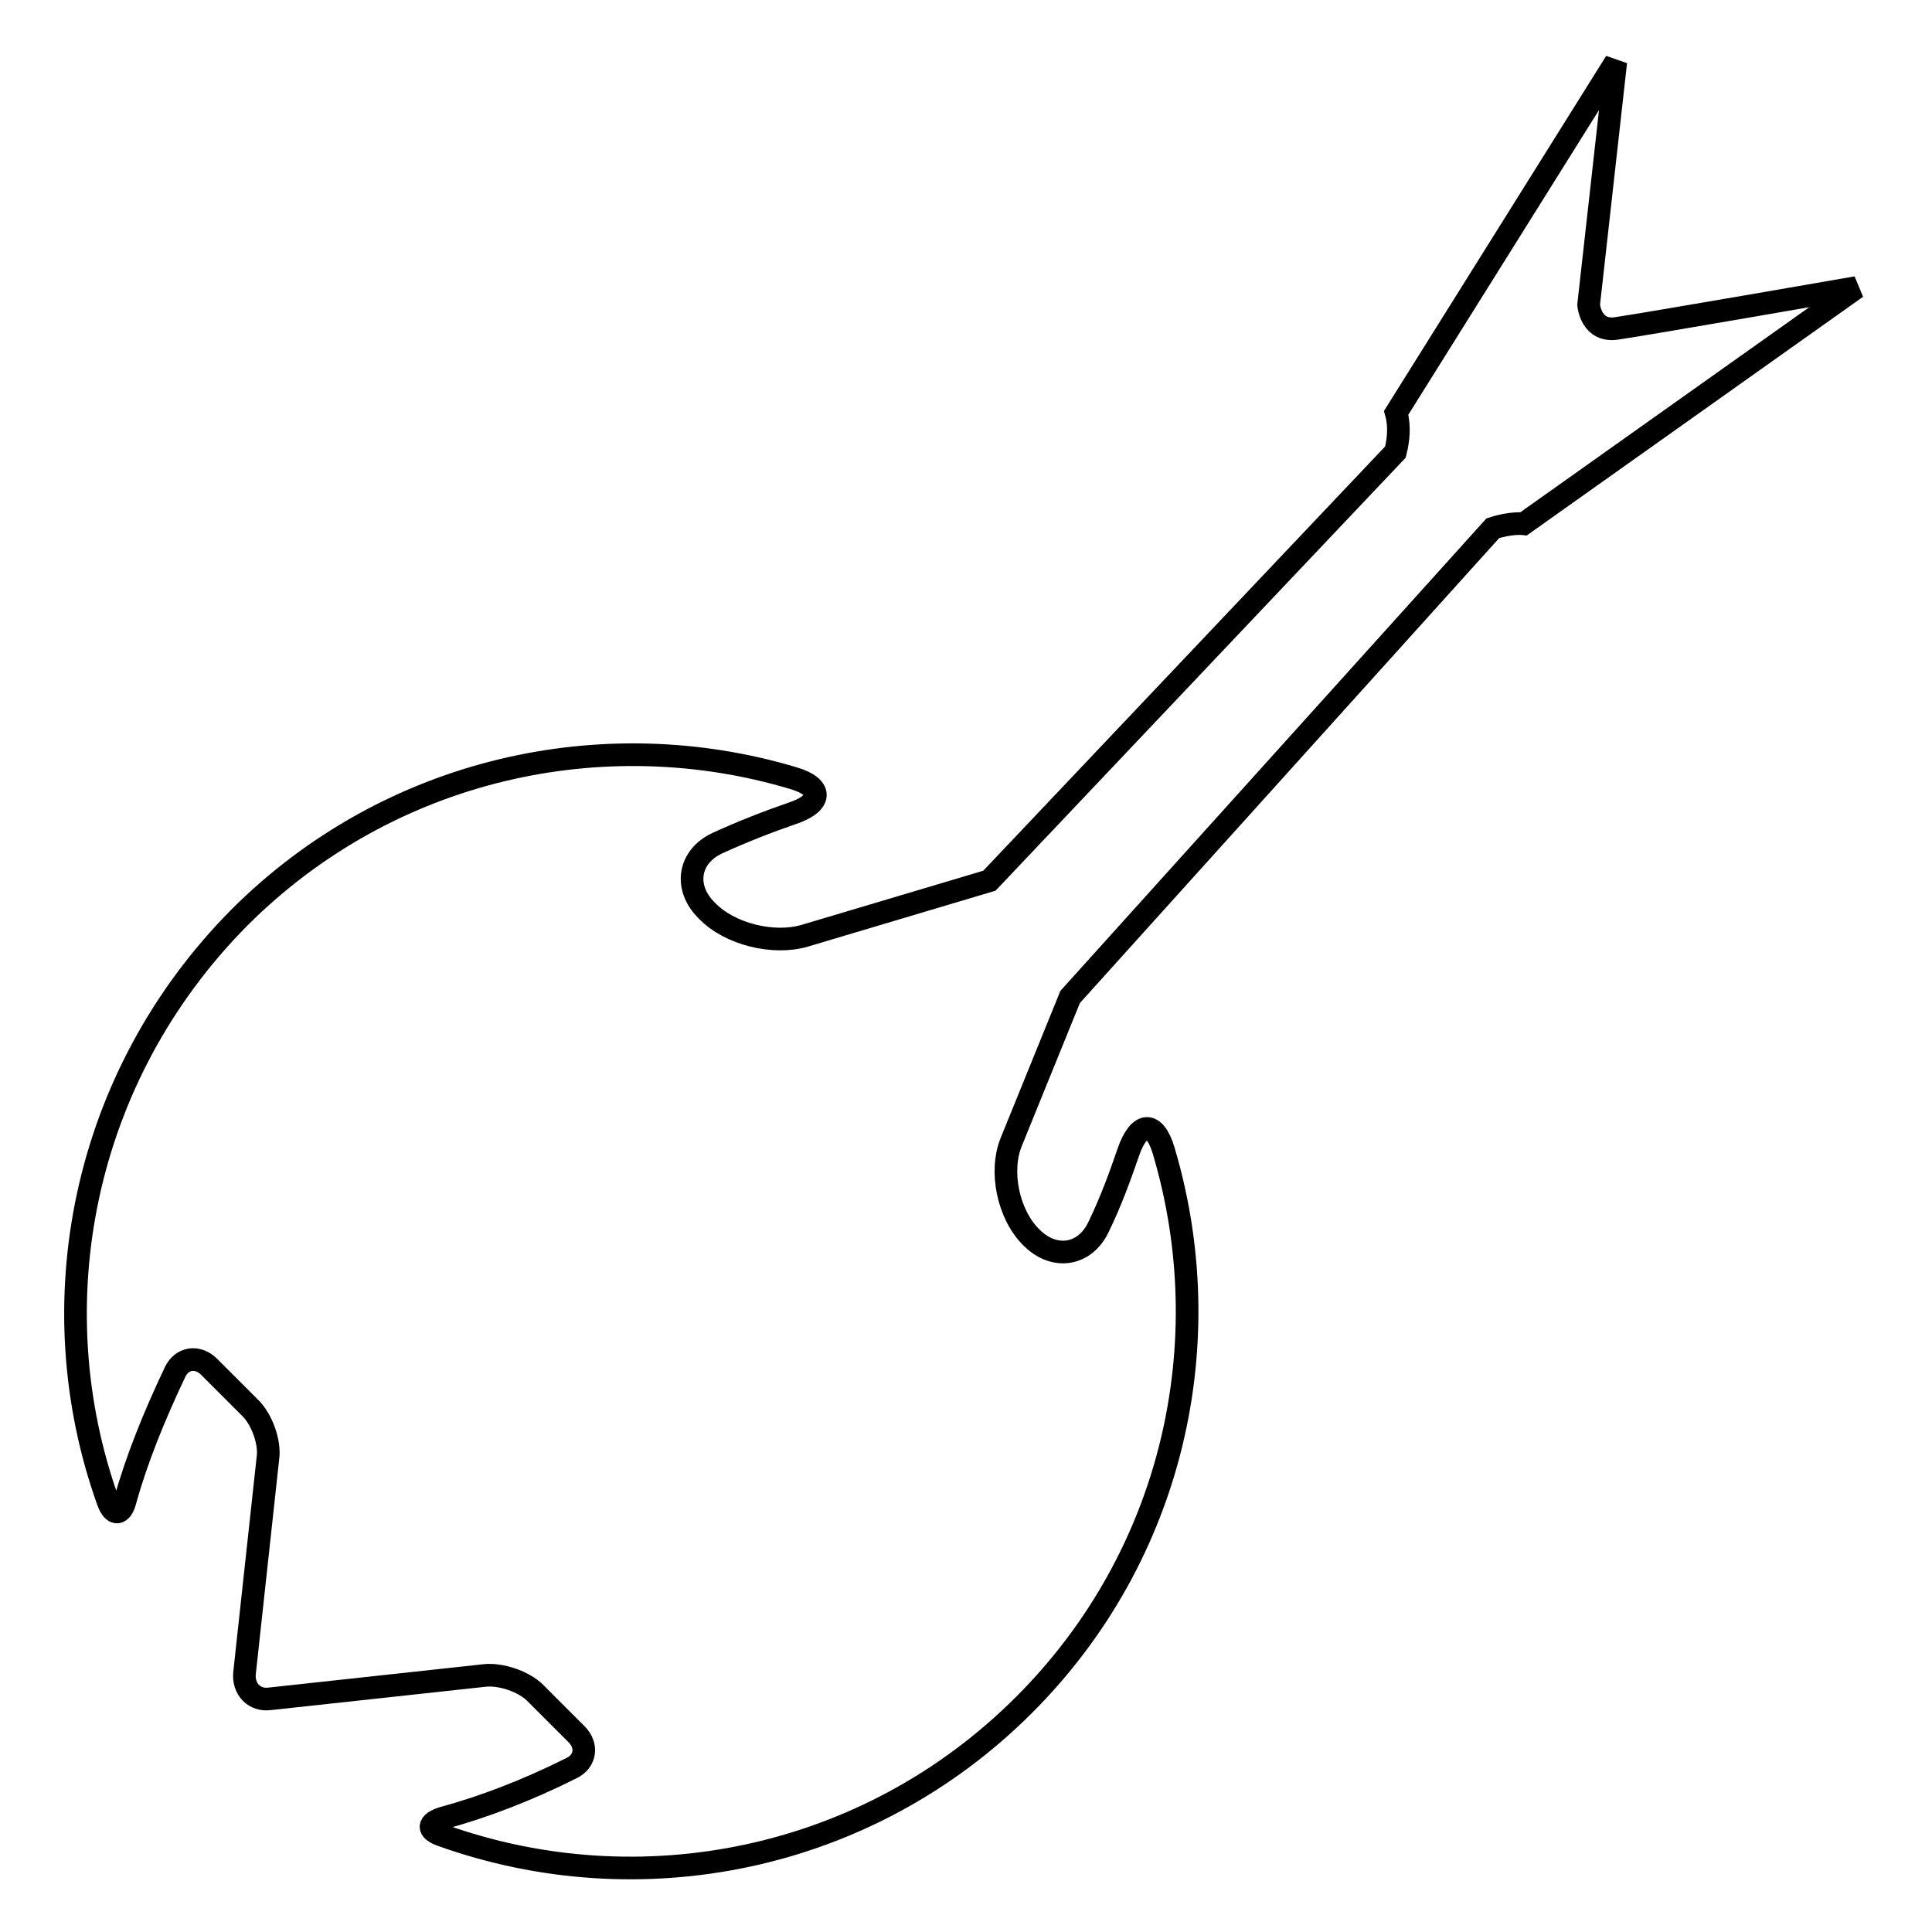
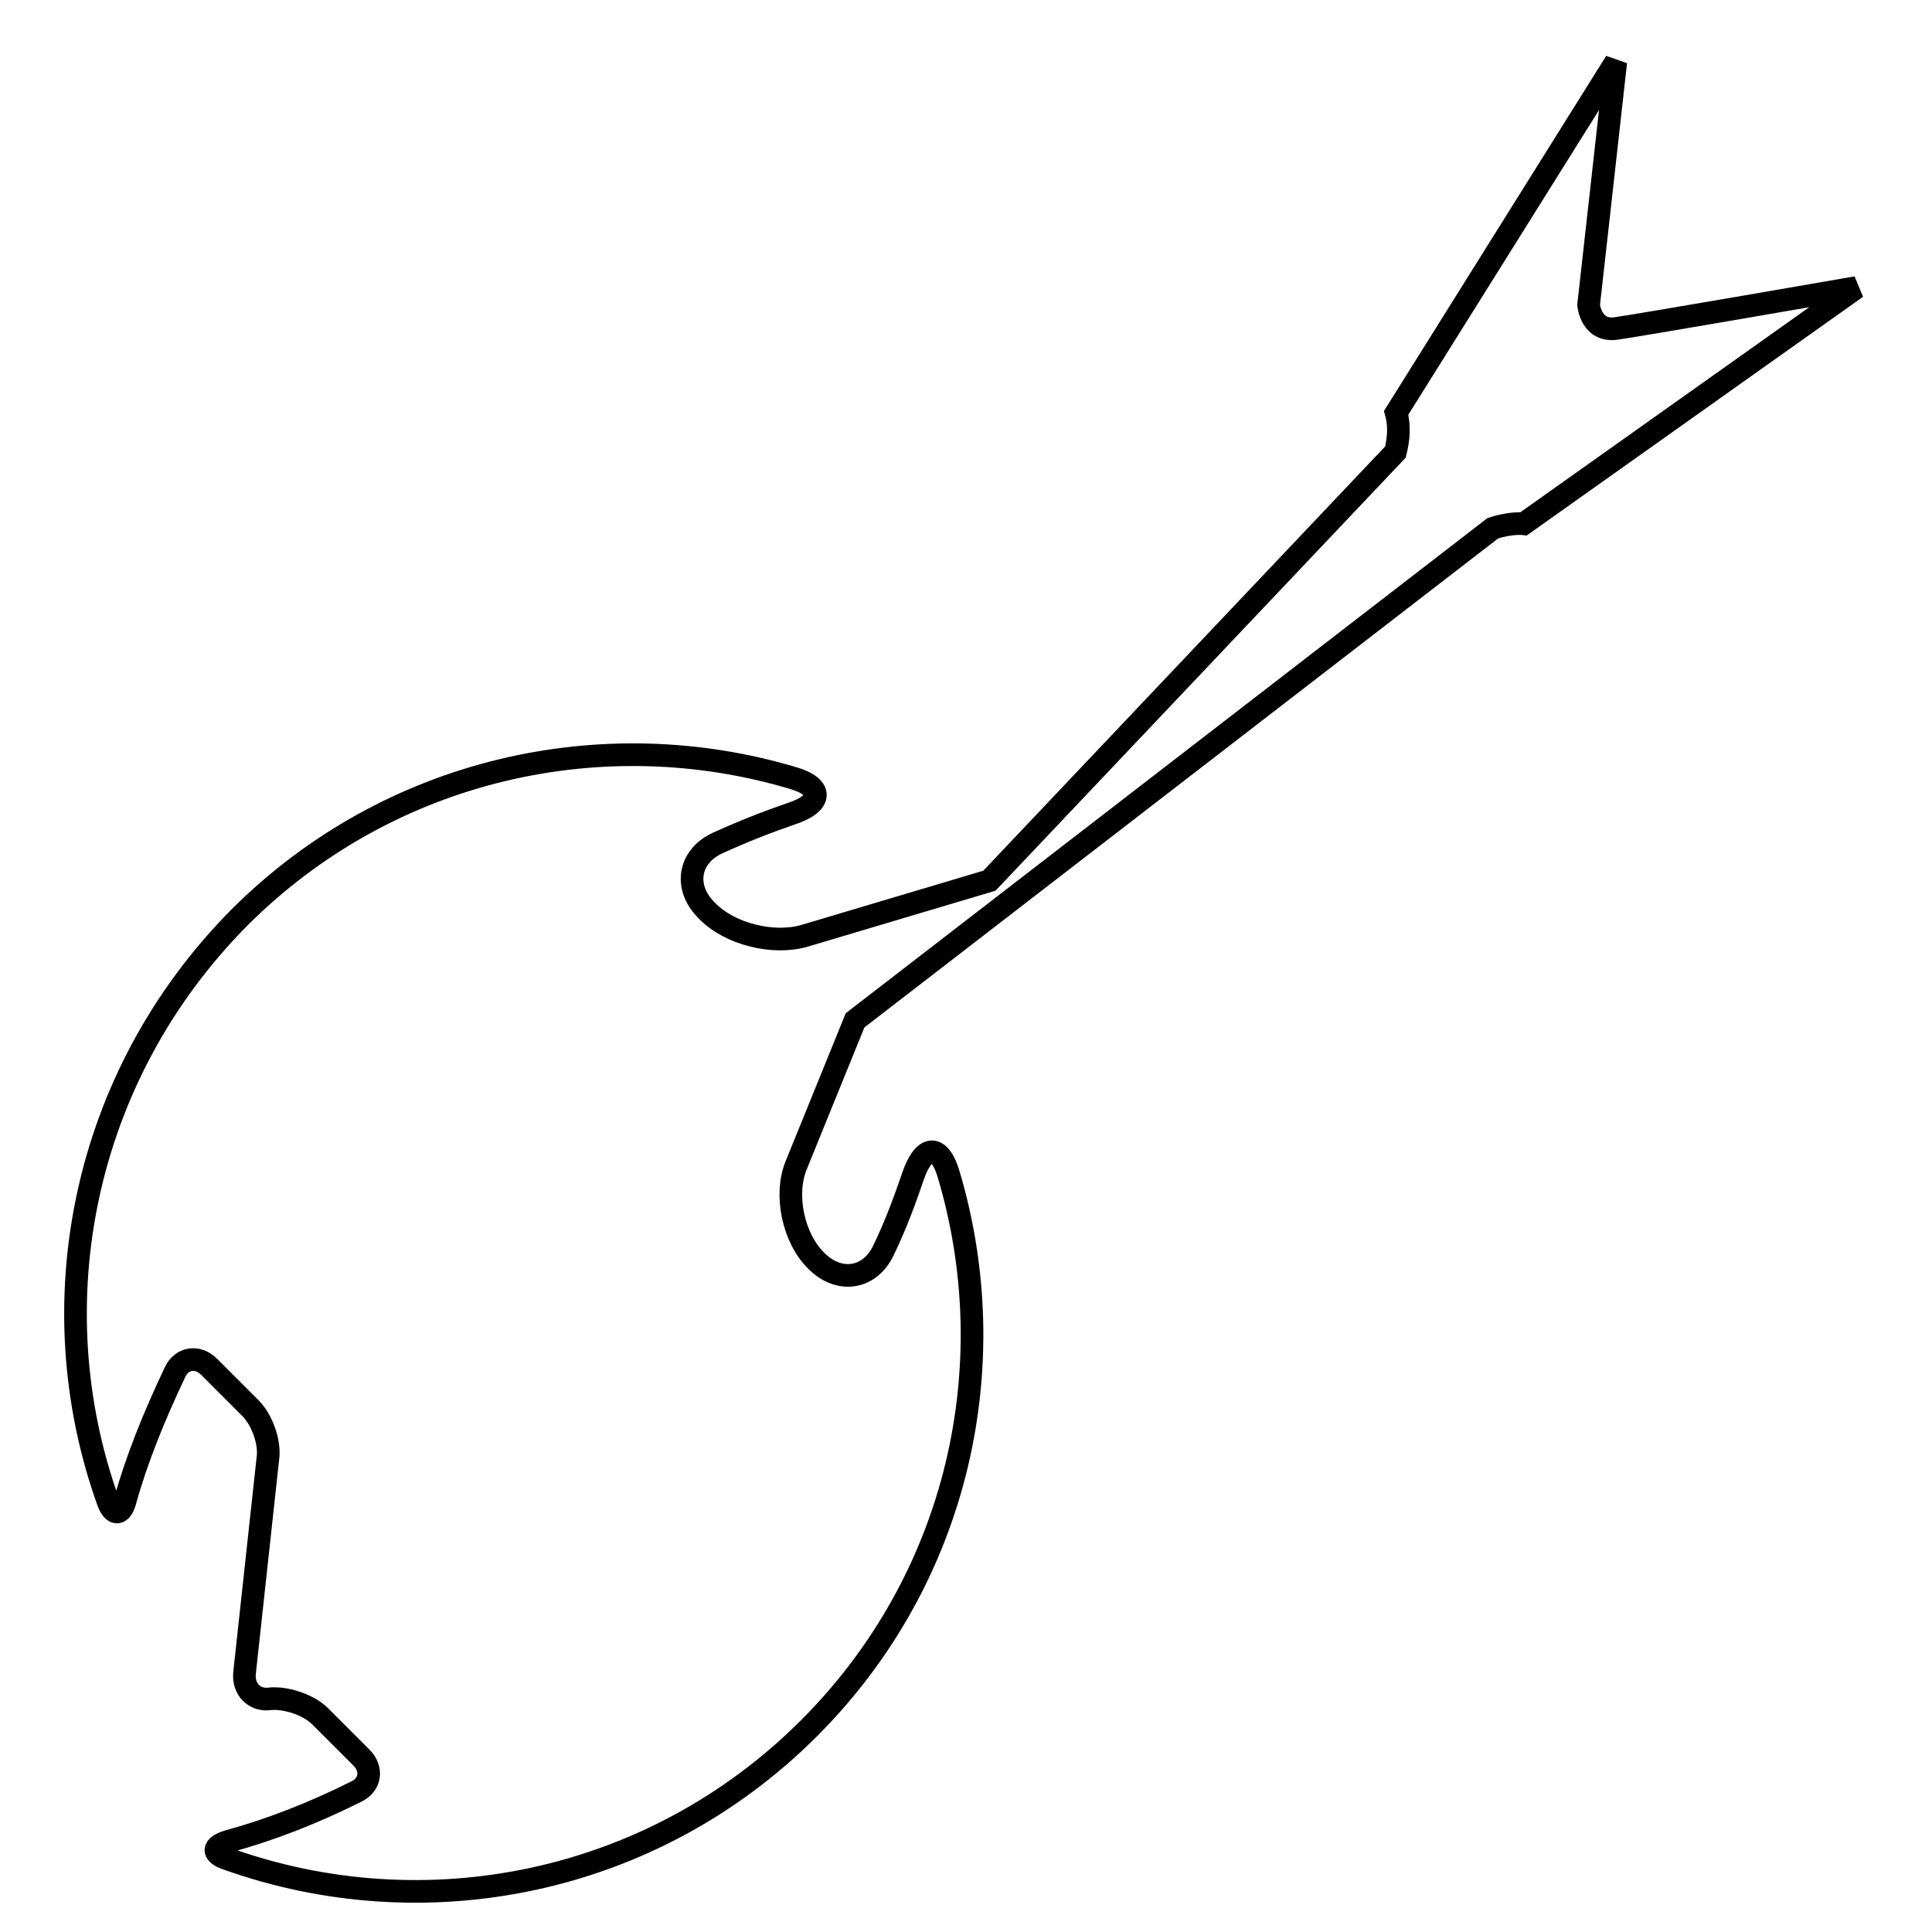
<svg xmlns="http://www.w3.org/2000/svg" version="1.1" x="0px" y="0px" viewBox="0 0 256 256" enable-background="new 0 0 256 256" xml:space="preserve">
  <g>
    <g>
      <g>
        <g>
-           <path stroke-width="3" fill-opacity="0" stroke="#000000" d="M210.5,40.4l3.6-32.2L185,54.7c0.5,1.8,0.3,3.6-0.1,5.2l-53.8,56.8l-24.5,7.3c-4.1,1.2-9.9-0.2-12.9-3.3l-0.1-0.1c-3-3-2.4-7.1,1.5-8.9c3.3-1.5,6.6-2.8,9.8-3.9c4-1.3,4.3-3.5,0.2-4.7c-25.1-7.5-53.5-1.4-73.4,18.5C10.8,142.7,5,172.9,14.3,198.9c0.7,2,1.8,1.9,2.3-0.1c1.5-5.4,3.8-11.1,6.6-17c0.9-1.9,3-2.2,4.5-0.7l5.5,5.5c1.5,1.5,2.6,4.5,2.3,6.6l-3.1,28.5c-0.2,2.1,1.3,3.7,3.4,3.4l28.5-3.1c2.1-0.2,5.1,0.8,6.6,2.3l5.5,5.5c1.5,1.5,1.2,3.6-0.7,4.5c-5.8,2.9-11.5,5.1-17,6.6c-2,0.6-2.2,1.6-0.1,2.3c26,9.3,56.2,3.6,77.1-17.3c19.9-19.9,26-48.2,18.5-73.4c-1.2-4.1-3.3-3.9-4.7,0.2c-1.1,3.2-2.3,6.5-3.9,9.8c-1.8,3.9-5.9,4.5-8.9,1.5l-0.1-0.1c-3-3-4.2-8.7-2.6-12.6l7.8-19.2L197.8,70c2.4-0.8,4.1-0.6,4.1-0.6L246,38.1c0,0-28.2,4.9-31.7,5.4C210.8,44.1,210.5,40.4,210.5,40.4z" />
+           <path stroke-width="3" fill-opacity="0" stroke="#000000" d="M210.5,40.4l3.6-32.2L185,54.7c0.5,1.8,0.3,3.6-0.1,5.2l-53.8,56.8l-24.5,7.3c-4.1,1.2-9.9-0.2-12.9-3.3l-0.1-0.1c-3-3-2.4-7.1,1.5-8.9c3.3-1.5,6.6-2.8,9.8-3.9c4-1.3,4.3-3.5,0.2-4.7c-25.1-7.5-53.5-1.4-73.4,18.5C10.8,142.7,5,172.9,14.3,198.9c0.7,2,1.8,1.9,2.3-0.1c1.5-5.4,3.8-11.1,6.6-17c0.9-1.9,3-2.2,4.5-0.7l5.5,5.5c1.5,1.5,2.6,4.5,2.3,6.6l-3.1,28.5c-0.2,2.1,1.3,3.7,3.4,3.4c2.1-0.2,5.1,0.8,6.6,2.3l5.5,5.5c1.5,1.5,1.2,3.6-0.7,4.5c-5.8,2.9-11.5,5.1-17,6.6c-2,0.6-2.2,1.6-0.1,2.3c26,9.3,56.2,3.6,77.1-17.3c19.9-19.9,26-48.2,18.5-73.4c-1.2-4.1-3.3-3.9-4.7,0.2c-1.1,3.2-2.3,6.5-3.9,9.8c-1.8,3.9-5.9,4.5-8.9,1.5l-0.1-0.1c-3-3-4.2-8.7-2.6-12.6l7.8-19.2L197.8,70c2.4-0.8,4.1-0.6,4.1-0.6L246,38.1c0,0-28.2,4.9-31.7,5.4C210.8,44.1,210.5,40.4,210.5,40.4z" />
        </g>
      </g>
      <g />
      <g />
      <g />
      <g />
      <g />
      <g />
      <g />
      <g />
      <g />
      <g />
      <g />
      <g />
      <g />
      <g />
      <g />
    </g>
  </g>
</svg>